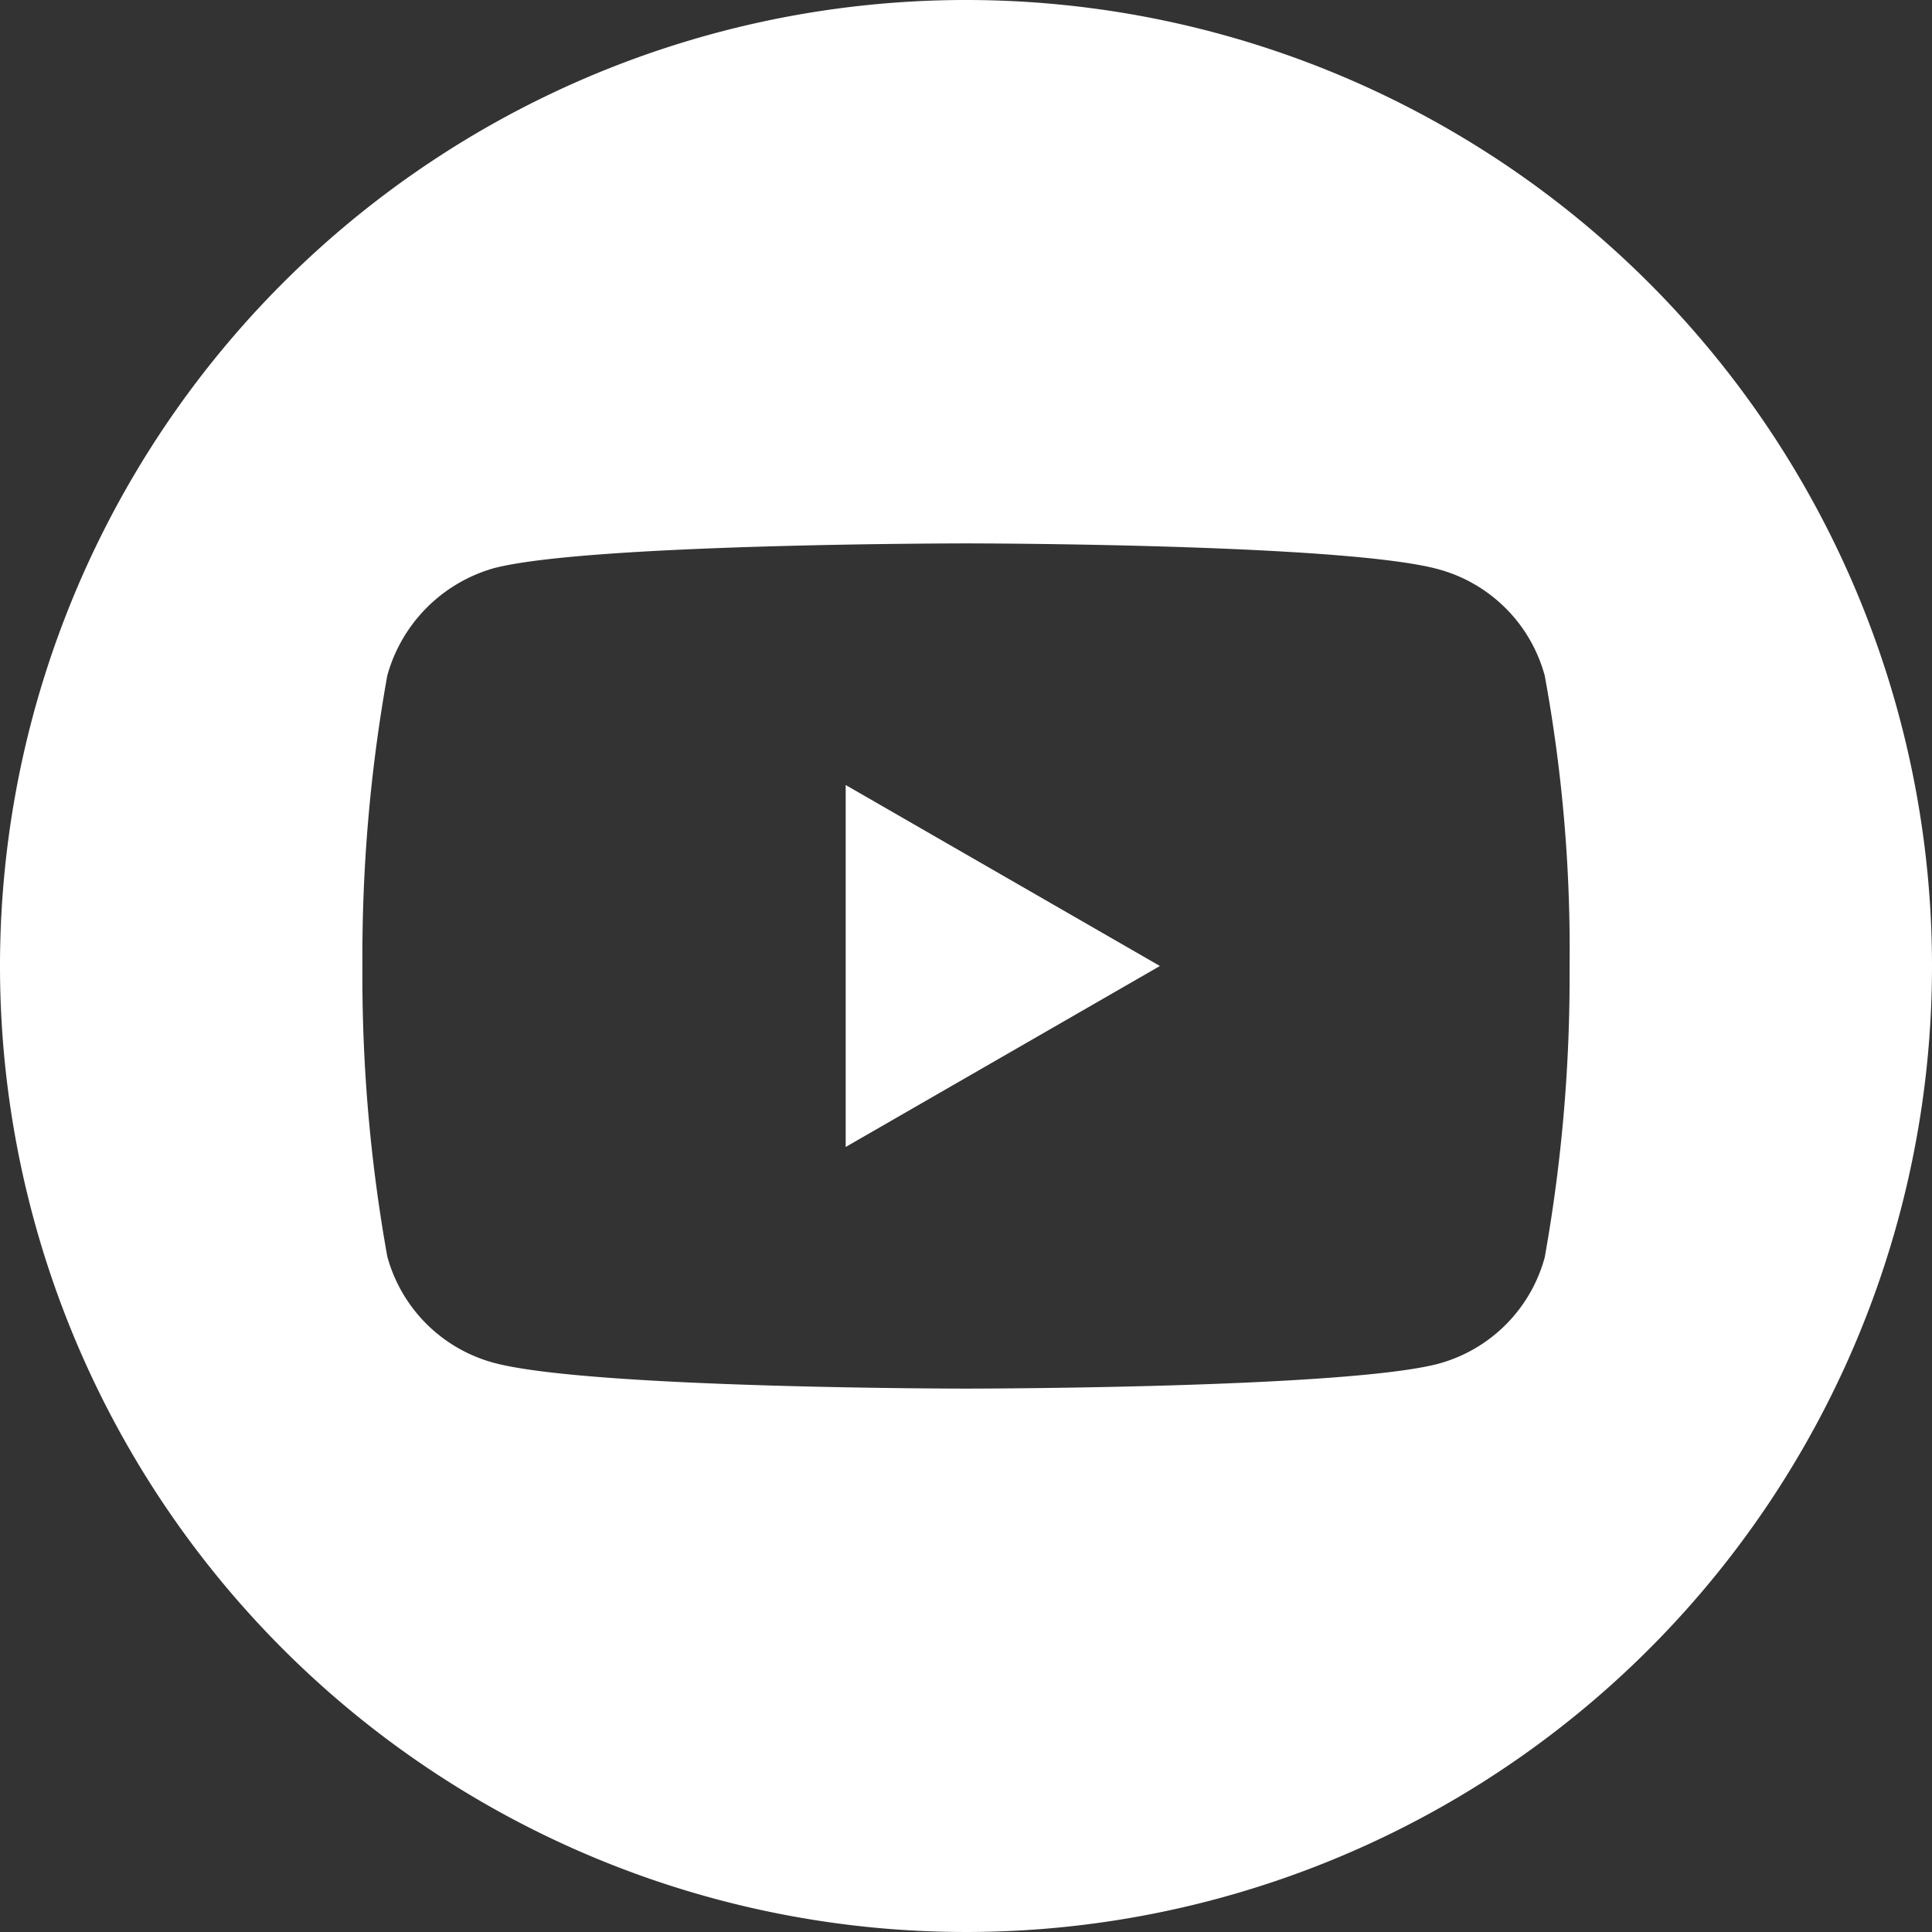
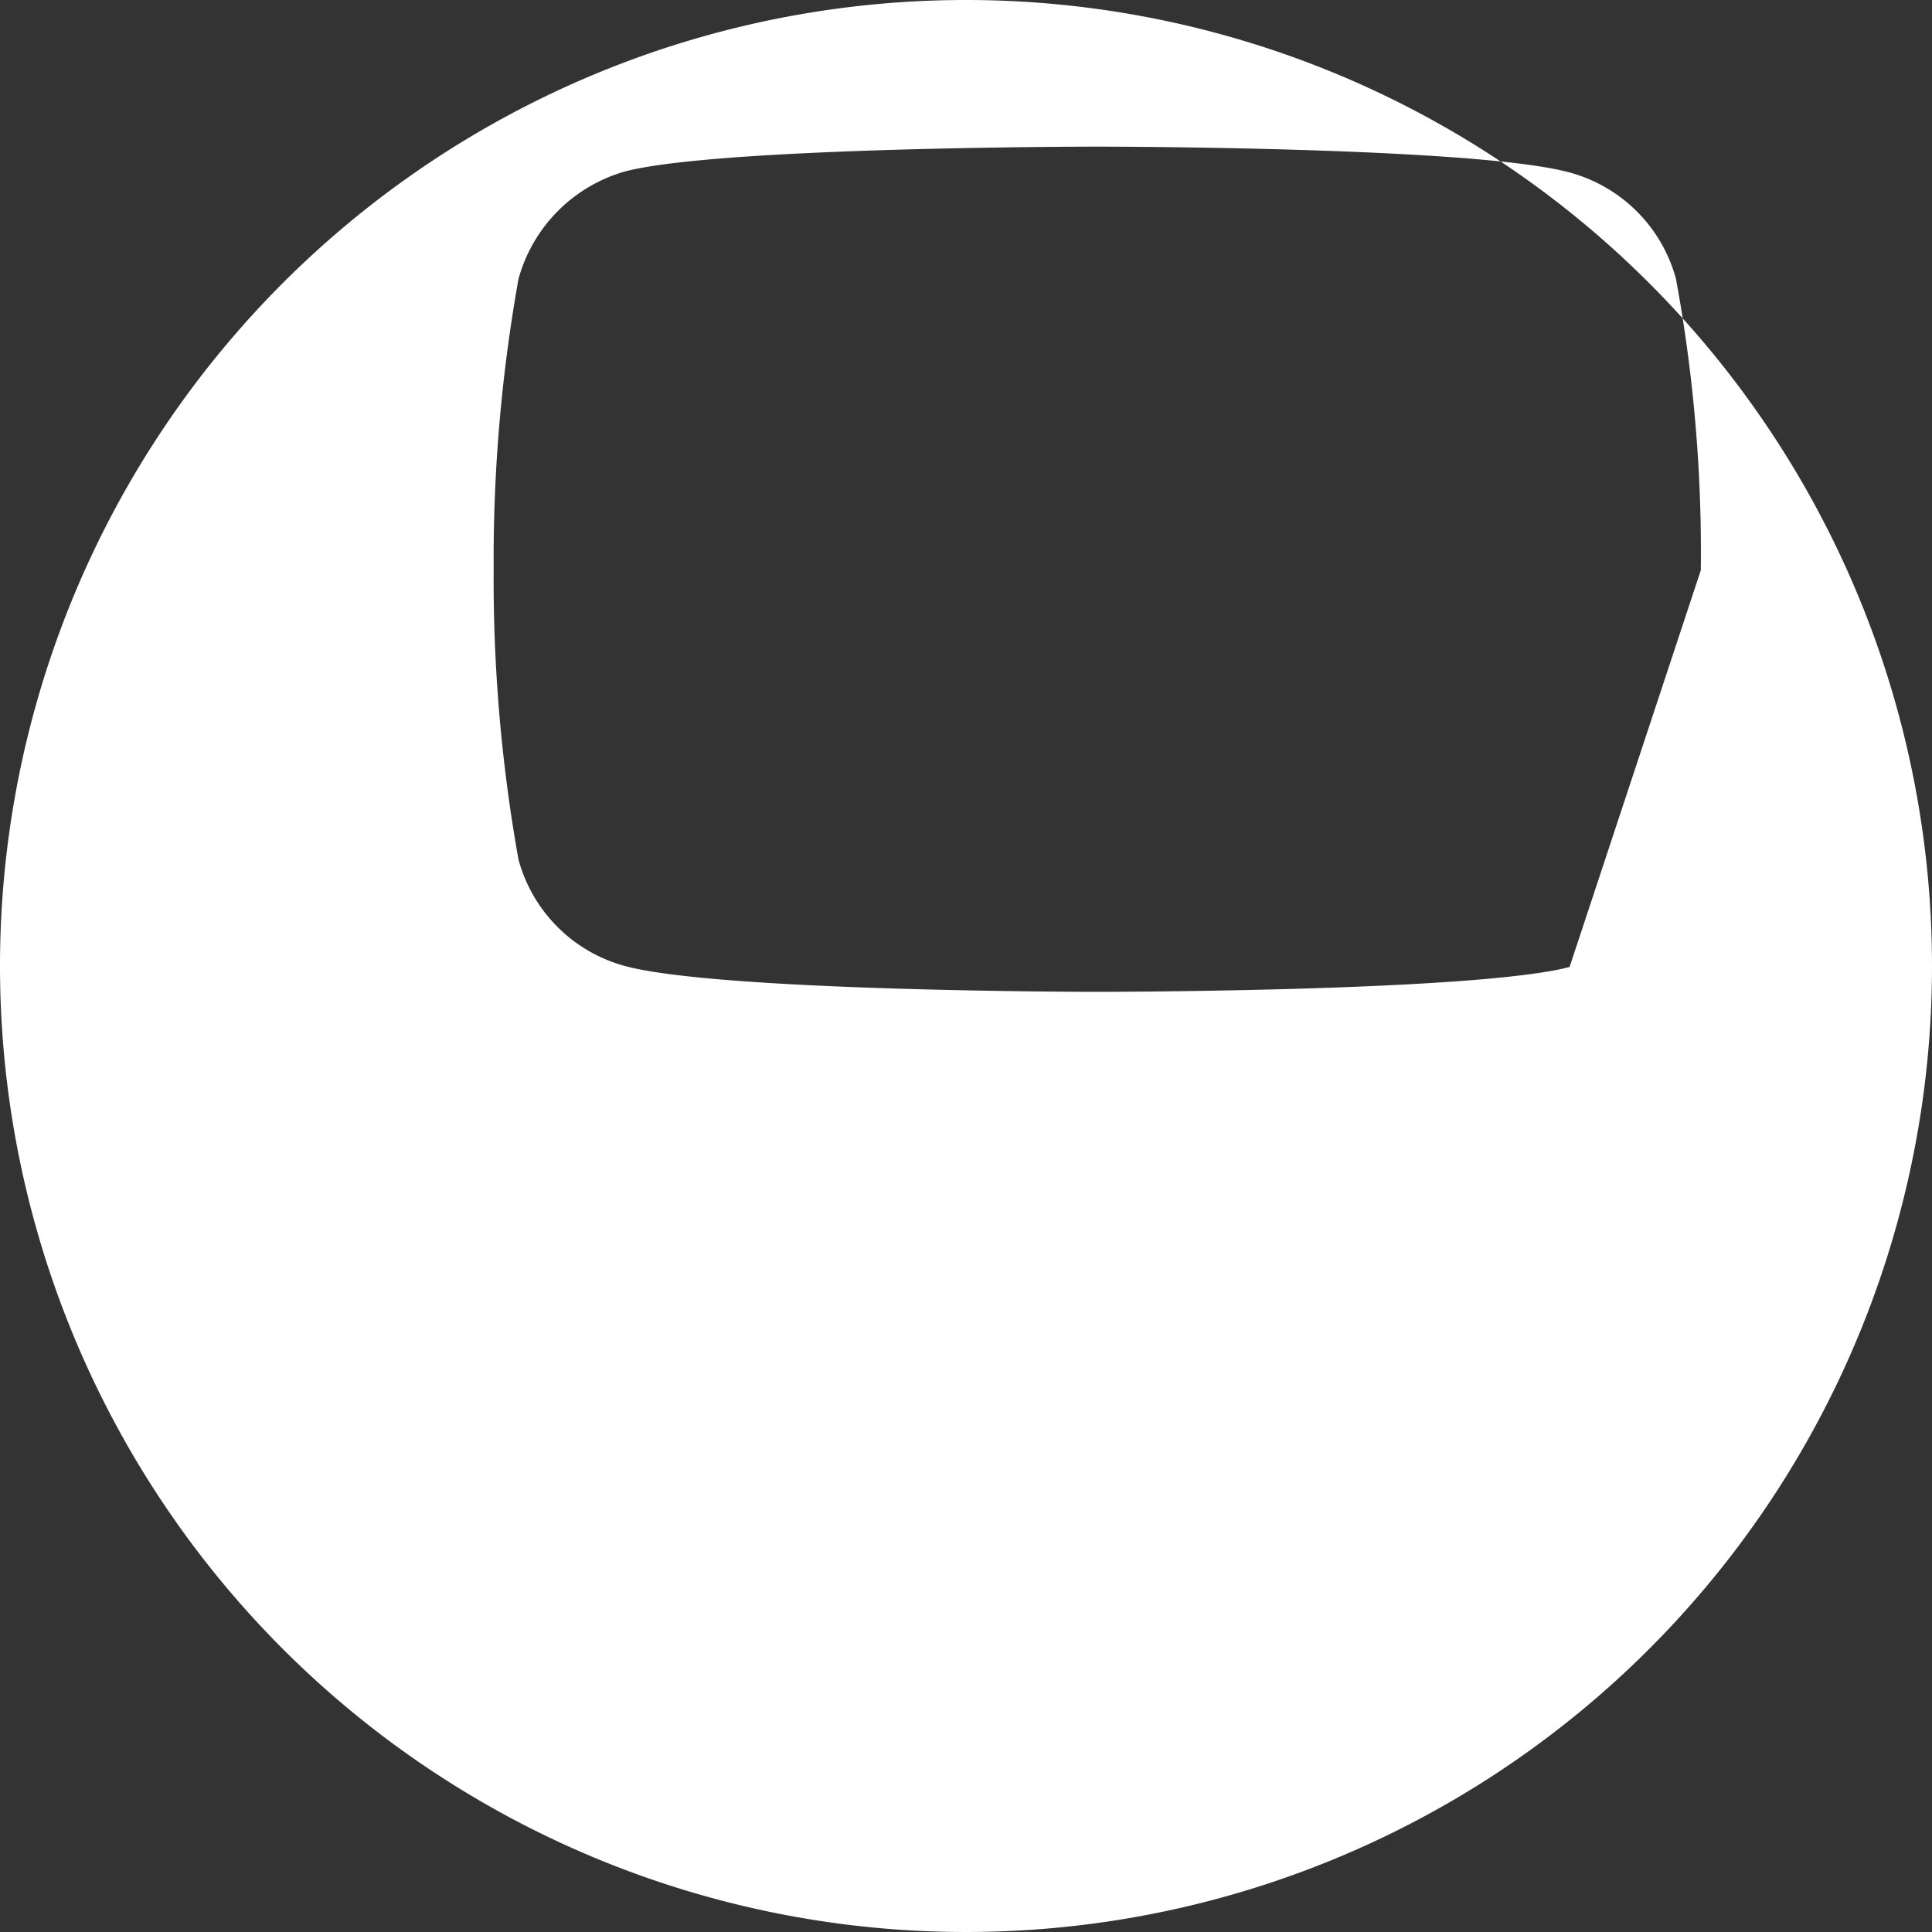
<svg xmlns="http://www.w3.org/2000/svg" id="youtube" width="48.83" height="48.83" viewBox="0 0 48.83 48.83">
  <rect x="0" y="0" width="48.83" height="48.83" fill="#333333" stroke="none" />
-   <path id="Path_18905" data-name="Path 18905" d="M224.113,217.187l7.942-4.574-7.942-4.574Zm0,0" transform="translate(-202.739 -188.198)" fill="#fff" />
-   <path id="Path_18906" data-name="Path 18906" d="M24.415,0A24.415,24.415,0,1,0,48.83,24.415,24.418,24.418,0,0,0,24.415,0ZM39.67,24.44a40.3,40.3,0,0,1-.628,7.339,3.823,3.823,0,0,1-2.689,2.689c-2.388.628-11.938.628-11.938.628s-9.526,0-11.938-.653a3.823,3.823,0,0,1-2.689-2.689,40.119,40.119,0,0,1-.628-7.339,40.269,40.269,0,0,1,.628-7.339,3.9,3.9,0,0,1,2.689-2.714c2.388-.628,11.938-.628,11.938-.628s9.551,0,11.938.653a3.823,3.823,0,0,1,2.689,2.689,38.24,38.24,0,0,1,.628,7.364Zm0,0" fill="#fff" />
+   <path id="Path_18906" data-name="Path 18906" d="M24.415,0A24.415,24.415,0,1,0,48.83,24.415,24.418,24.418,0,0,0,24.415,0ZM39.67,24.44c-2.388.628-11.938.628-11.938.628s-9.526,0-11.938-.653a3.823,3.823,0,0,1-2.689-2.689,40.119,40.119,0,0,1-.628-7.339,40.269,40.269,0,0,1,.628-7.339,3.9,3.9,0,0,1,2.689-2.714c2.388-.628,11.938-.628,11.938-.628s9.551,0,11.938.653a3.823,3.823,0,0,1,2.689,2.689,38.24,38.24,0,0,1,.628,7.364Zm0,0" fill="#fff" />
</svg>